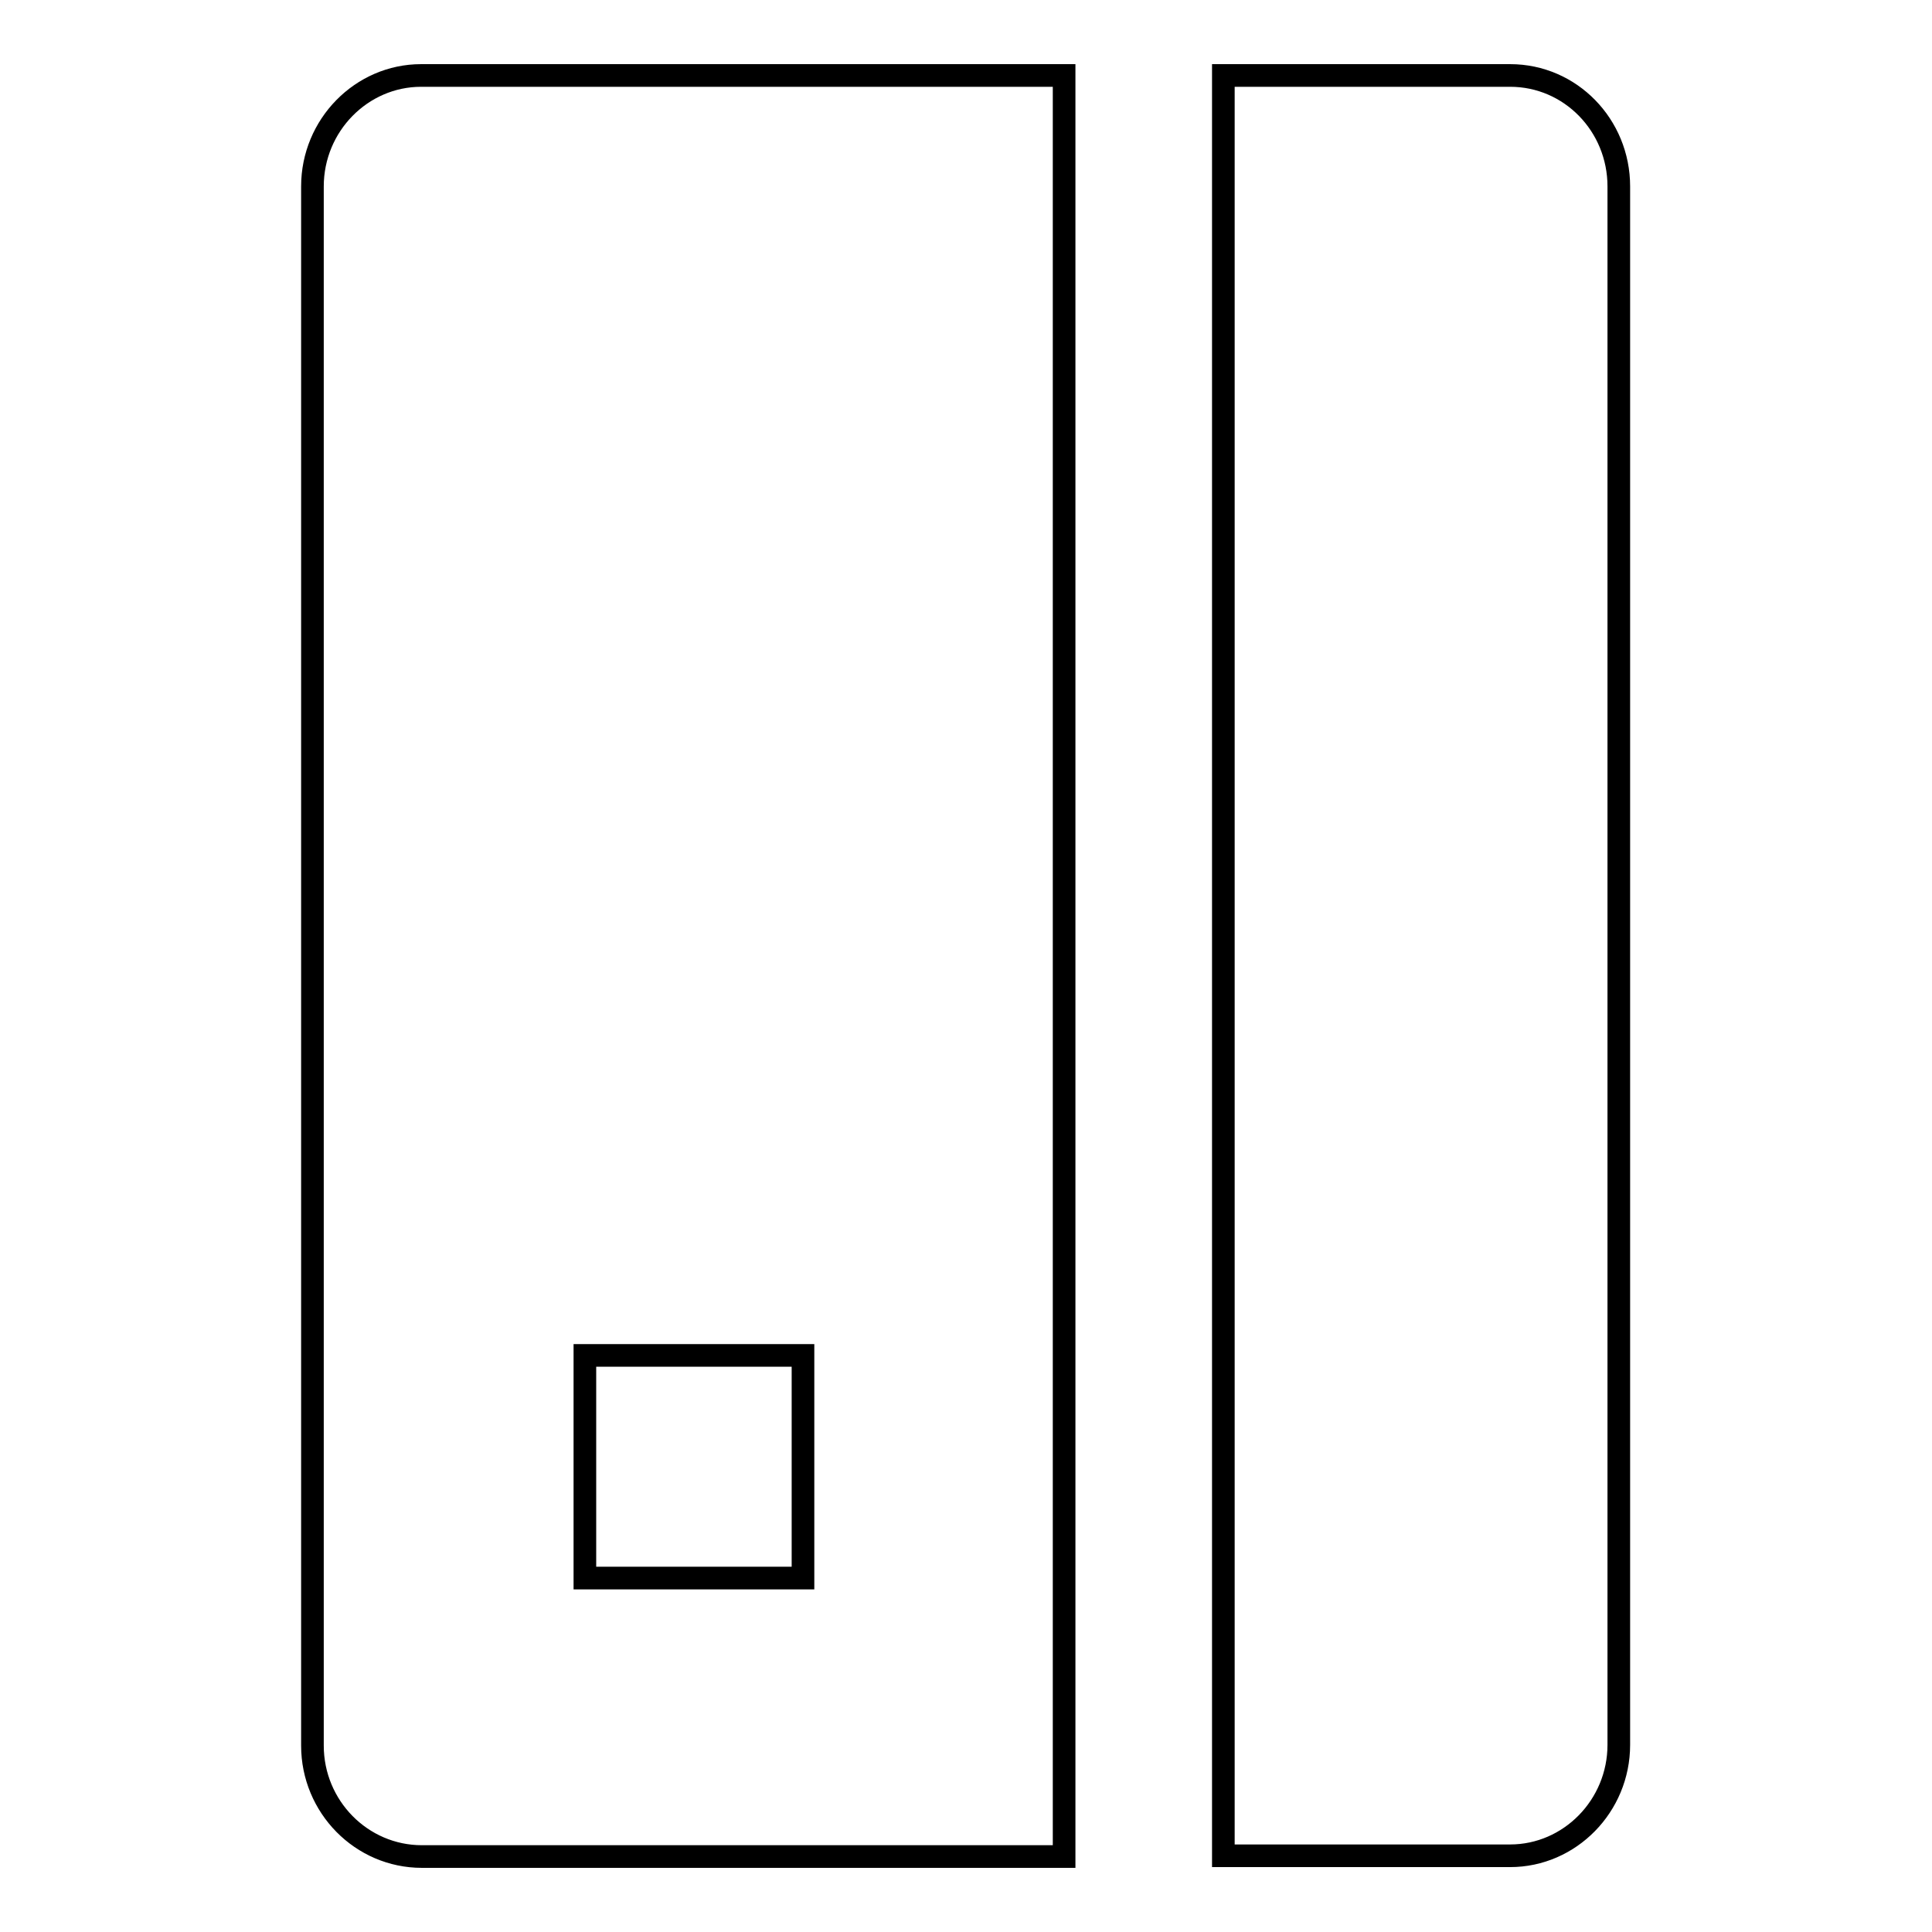
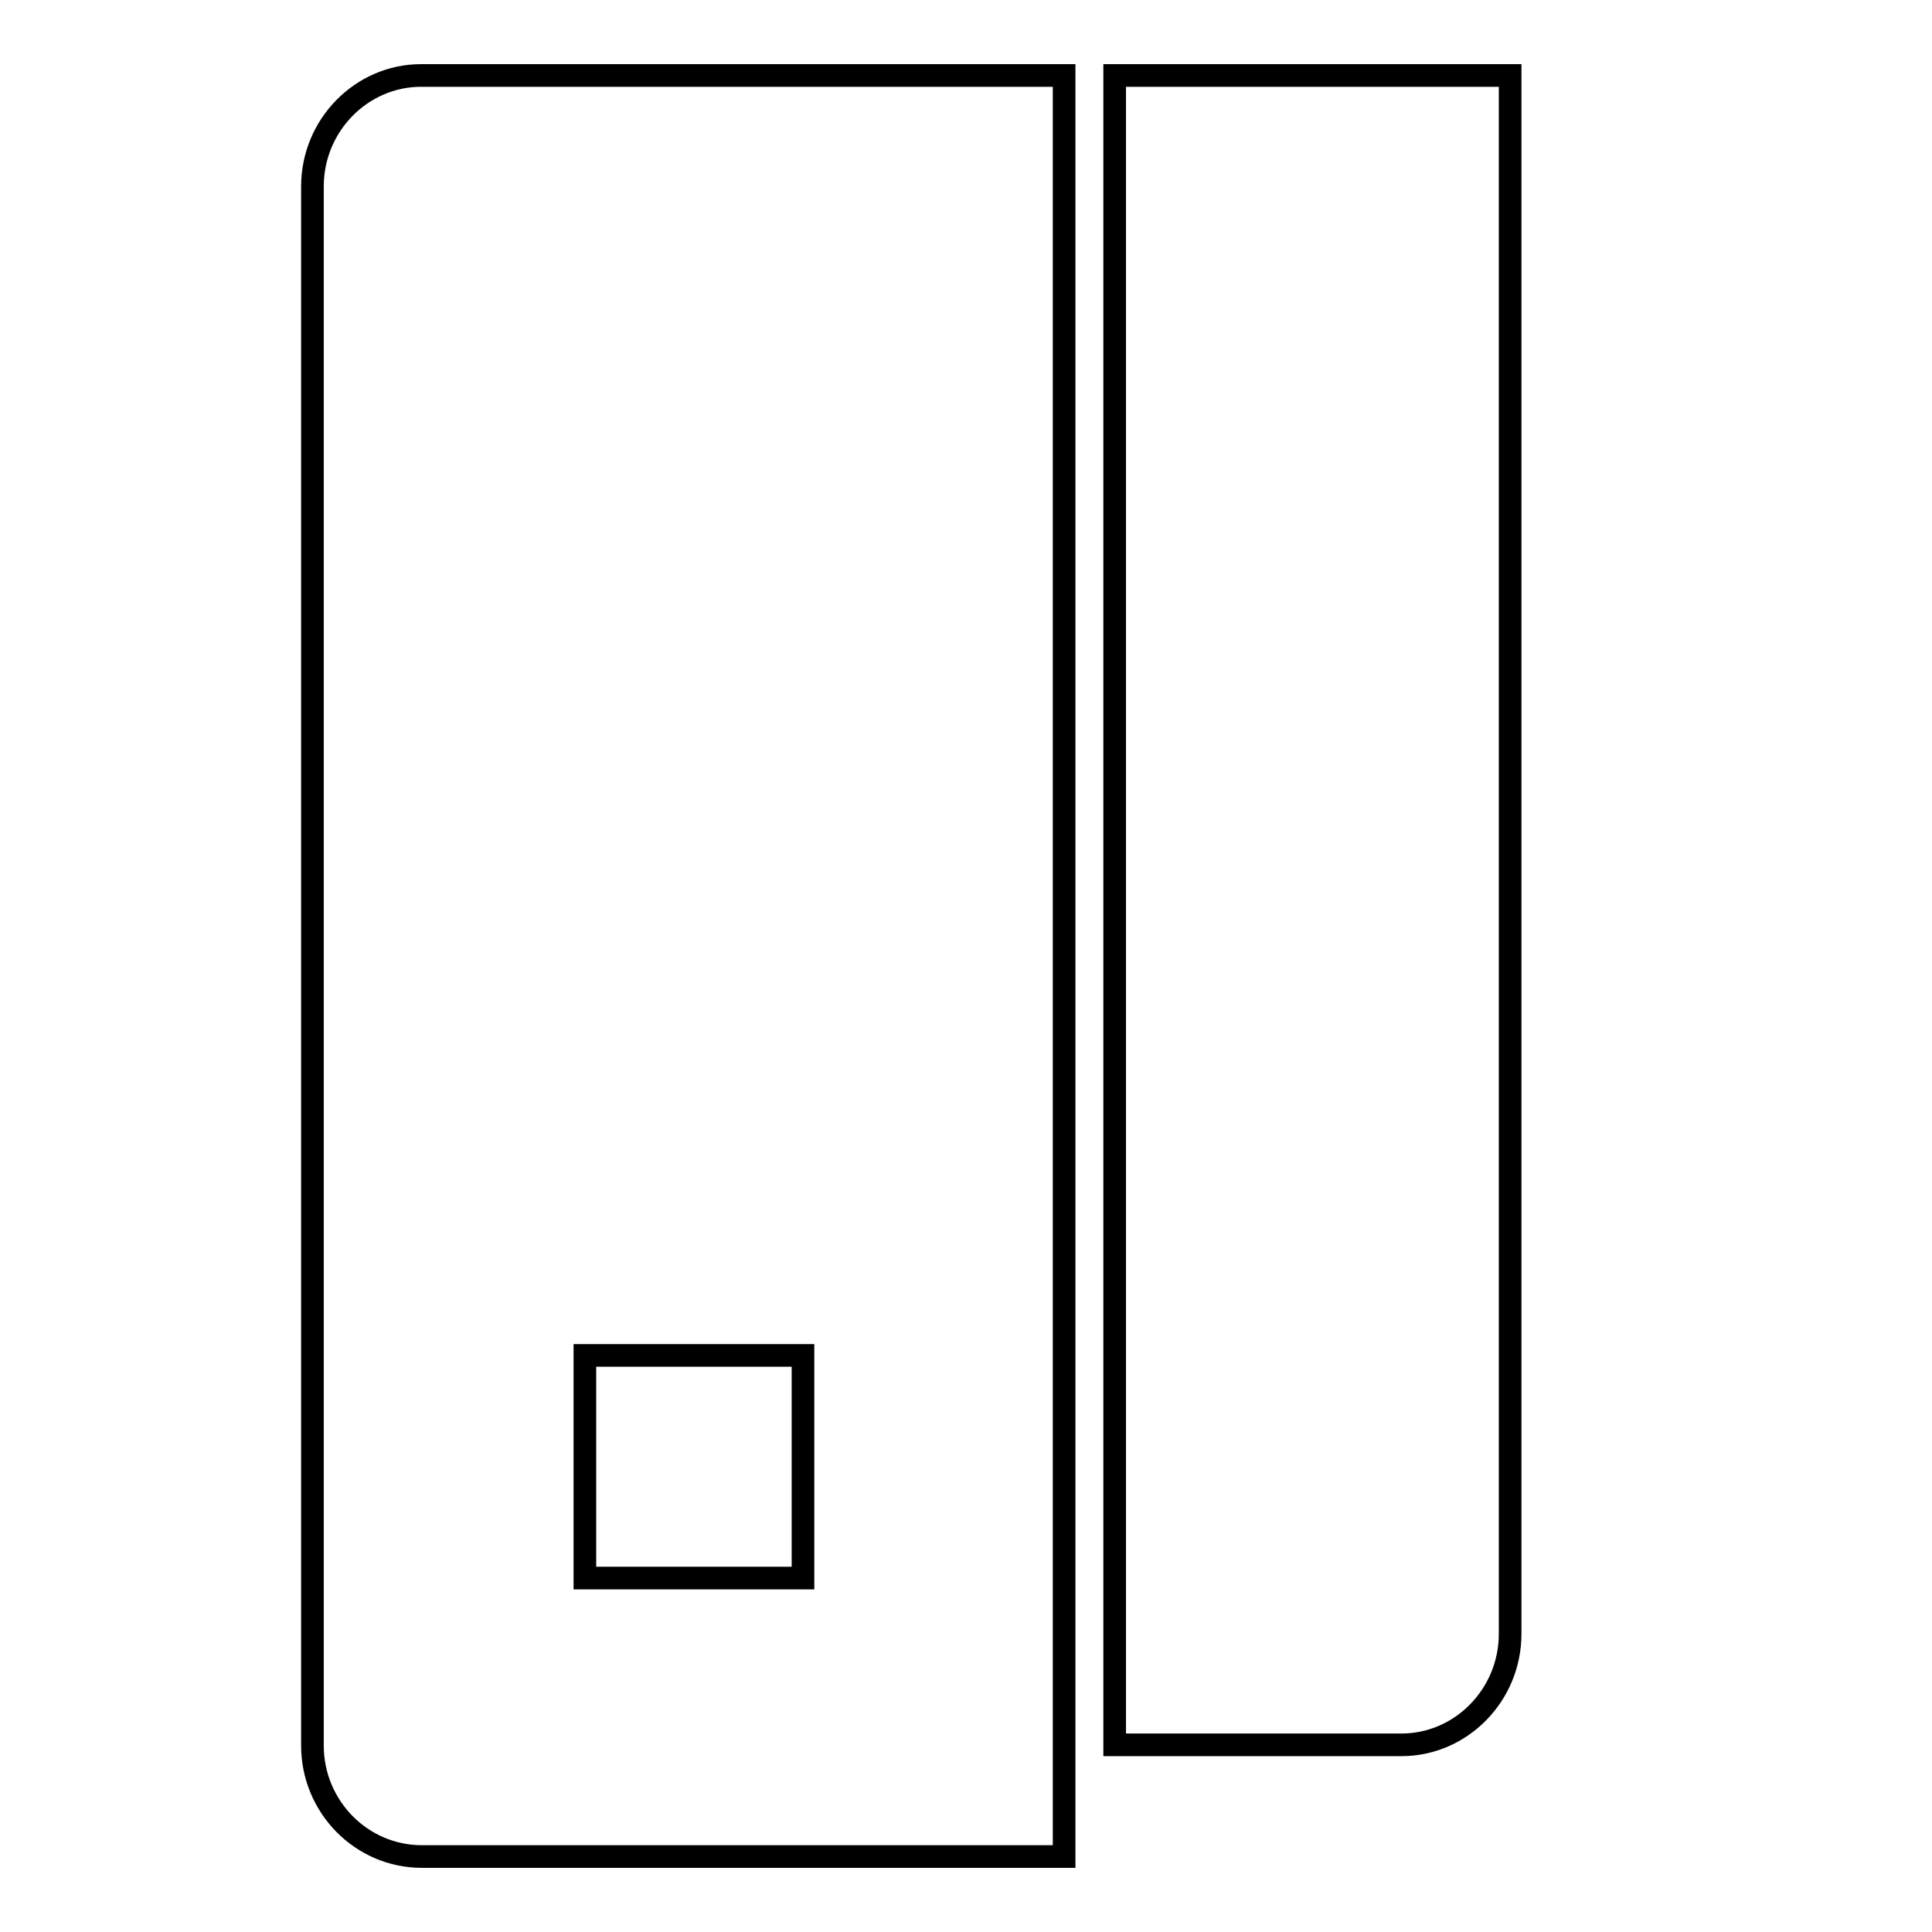
<svg xmlns="http://www.w3.org/2000/svg" version="1.1" x="0px" y="0px" viewBox="0 0 256 256" enable-background="new 0 0 256 256" xml:space="preserve">
  <g>
-     <path stroke-width="3" fill-opacity="0" stroke="#000000" d="M41.4,231.3V24.7c0-8.1,6.5-14.7,14.4-14.7h85.2v236H55.9C47.9,246,41.4,239.4,41.4,231.3L41.4,231.3z  M106.4,209.1v-29.5H77.5v29.5H106.4L106.4,209.1z M200.1,10c8,0,14.4,6.6,14.4,14.7v206.5c0,8.1-6.5,14.7-14.4,14.7h-38V10H200.1 L200.1,10z" />
+     <path stroke-width="3" fill-opacity="0" stroke="#000000" d="M41.4,231.3V24.7c0-8.1,6.5-14.7,14.4-14.7h85.2v236H55.9C47.9,246,41.4,239.4,41.4,231.3L41.4,231.3z  M106.4,209.1v-29.5H77.5v29.5H106.4L106.4,209.1z M200.1,10v206.5c0,8.1-6.5,14.7-14.4,14.7h-38V10H200.1 L200.1,10z" />
  </g>
</svg>